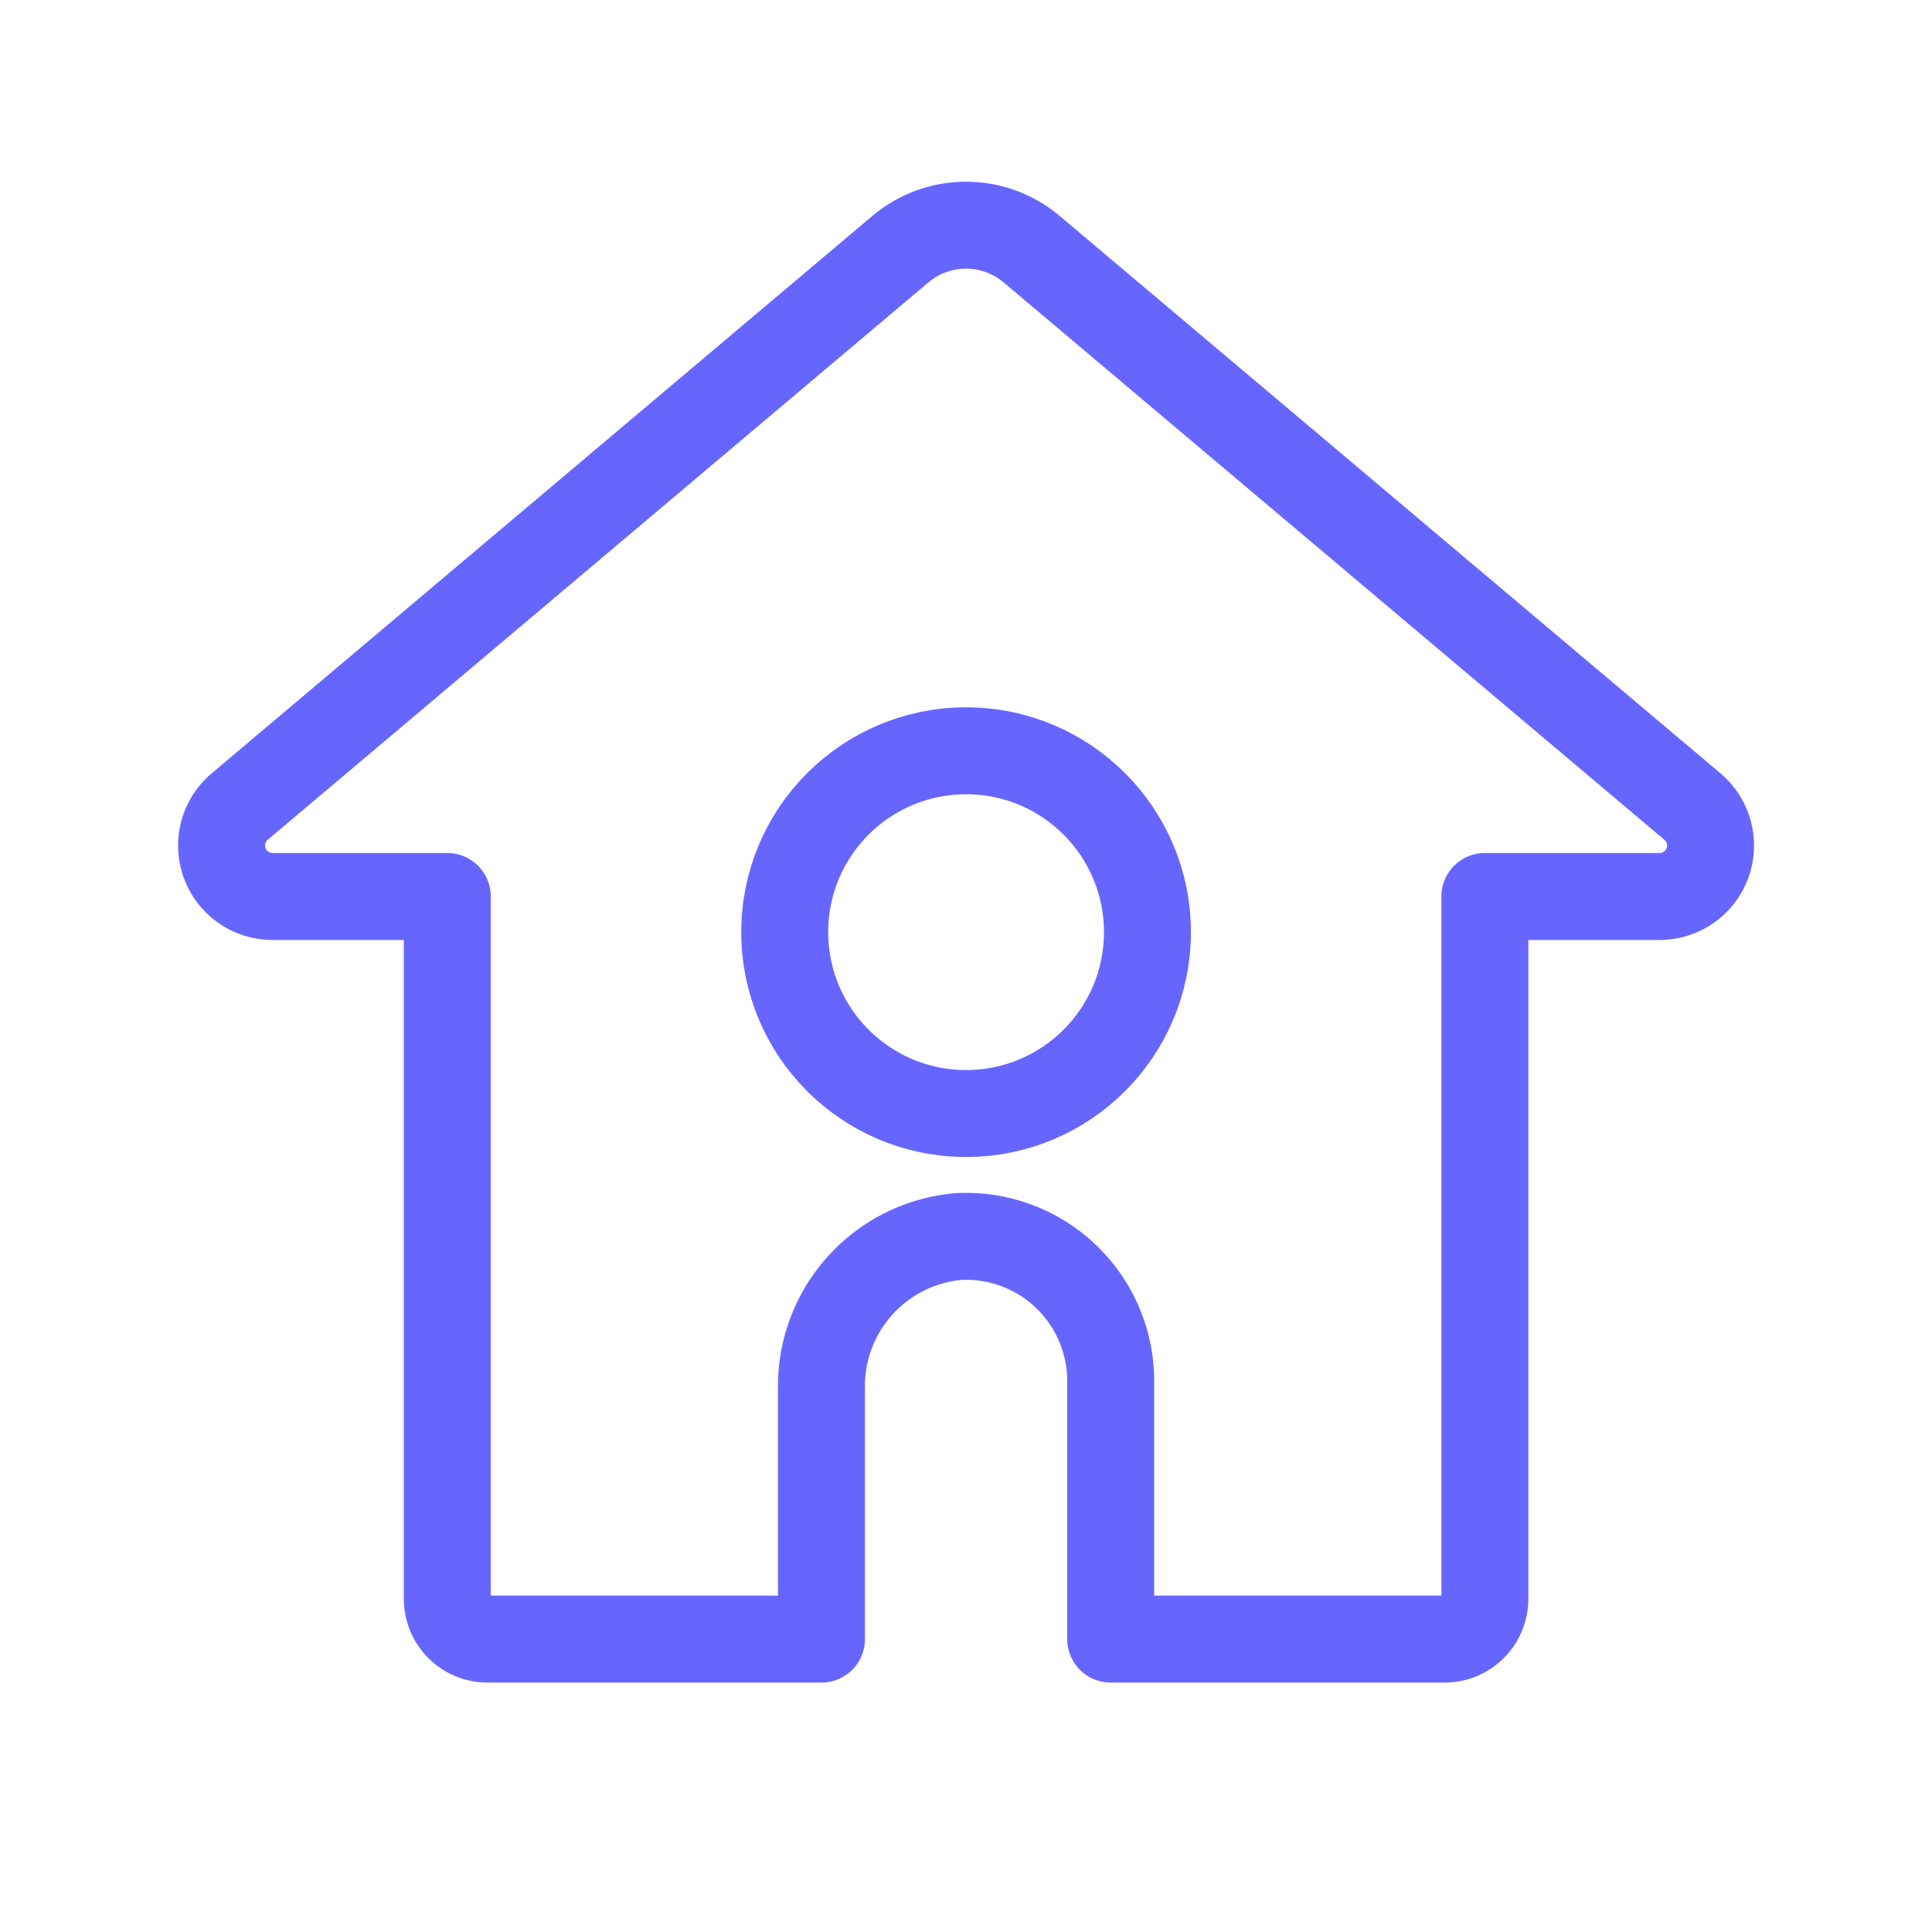
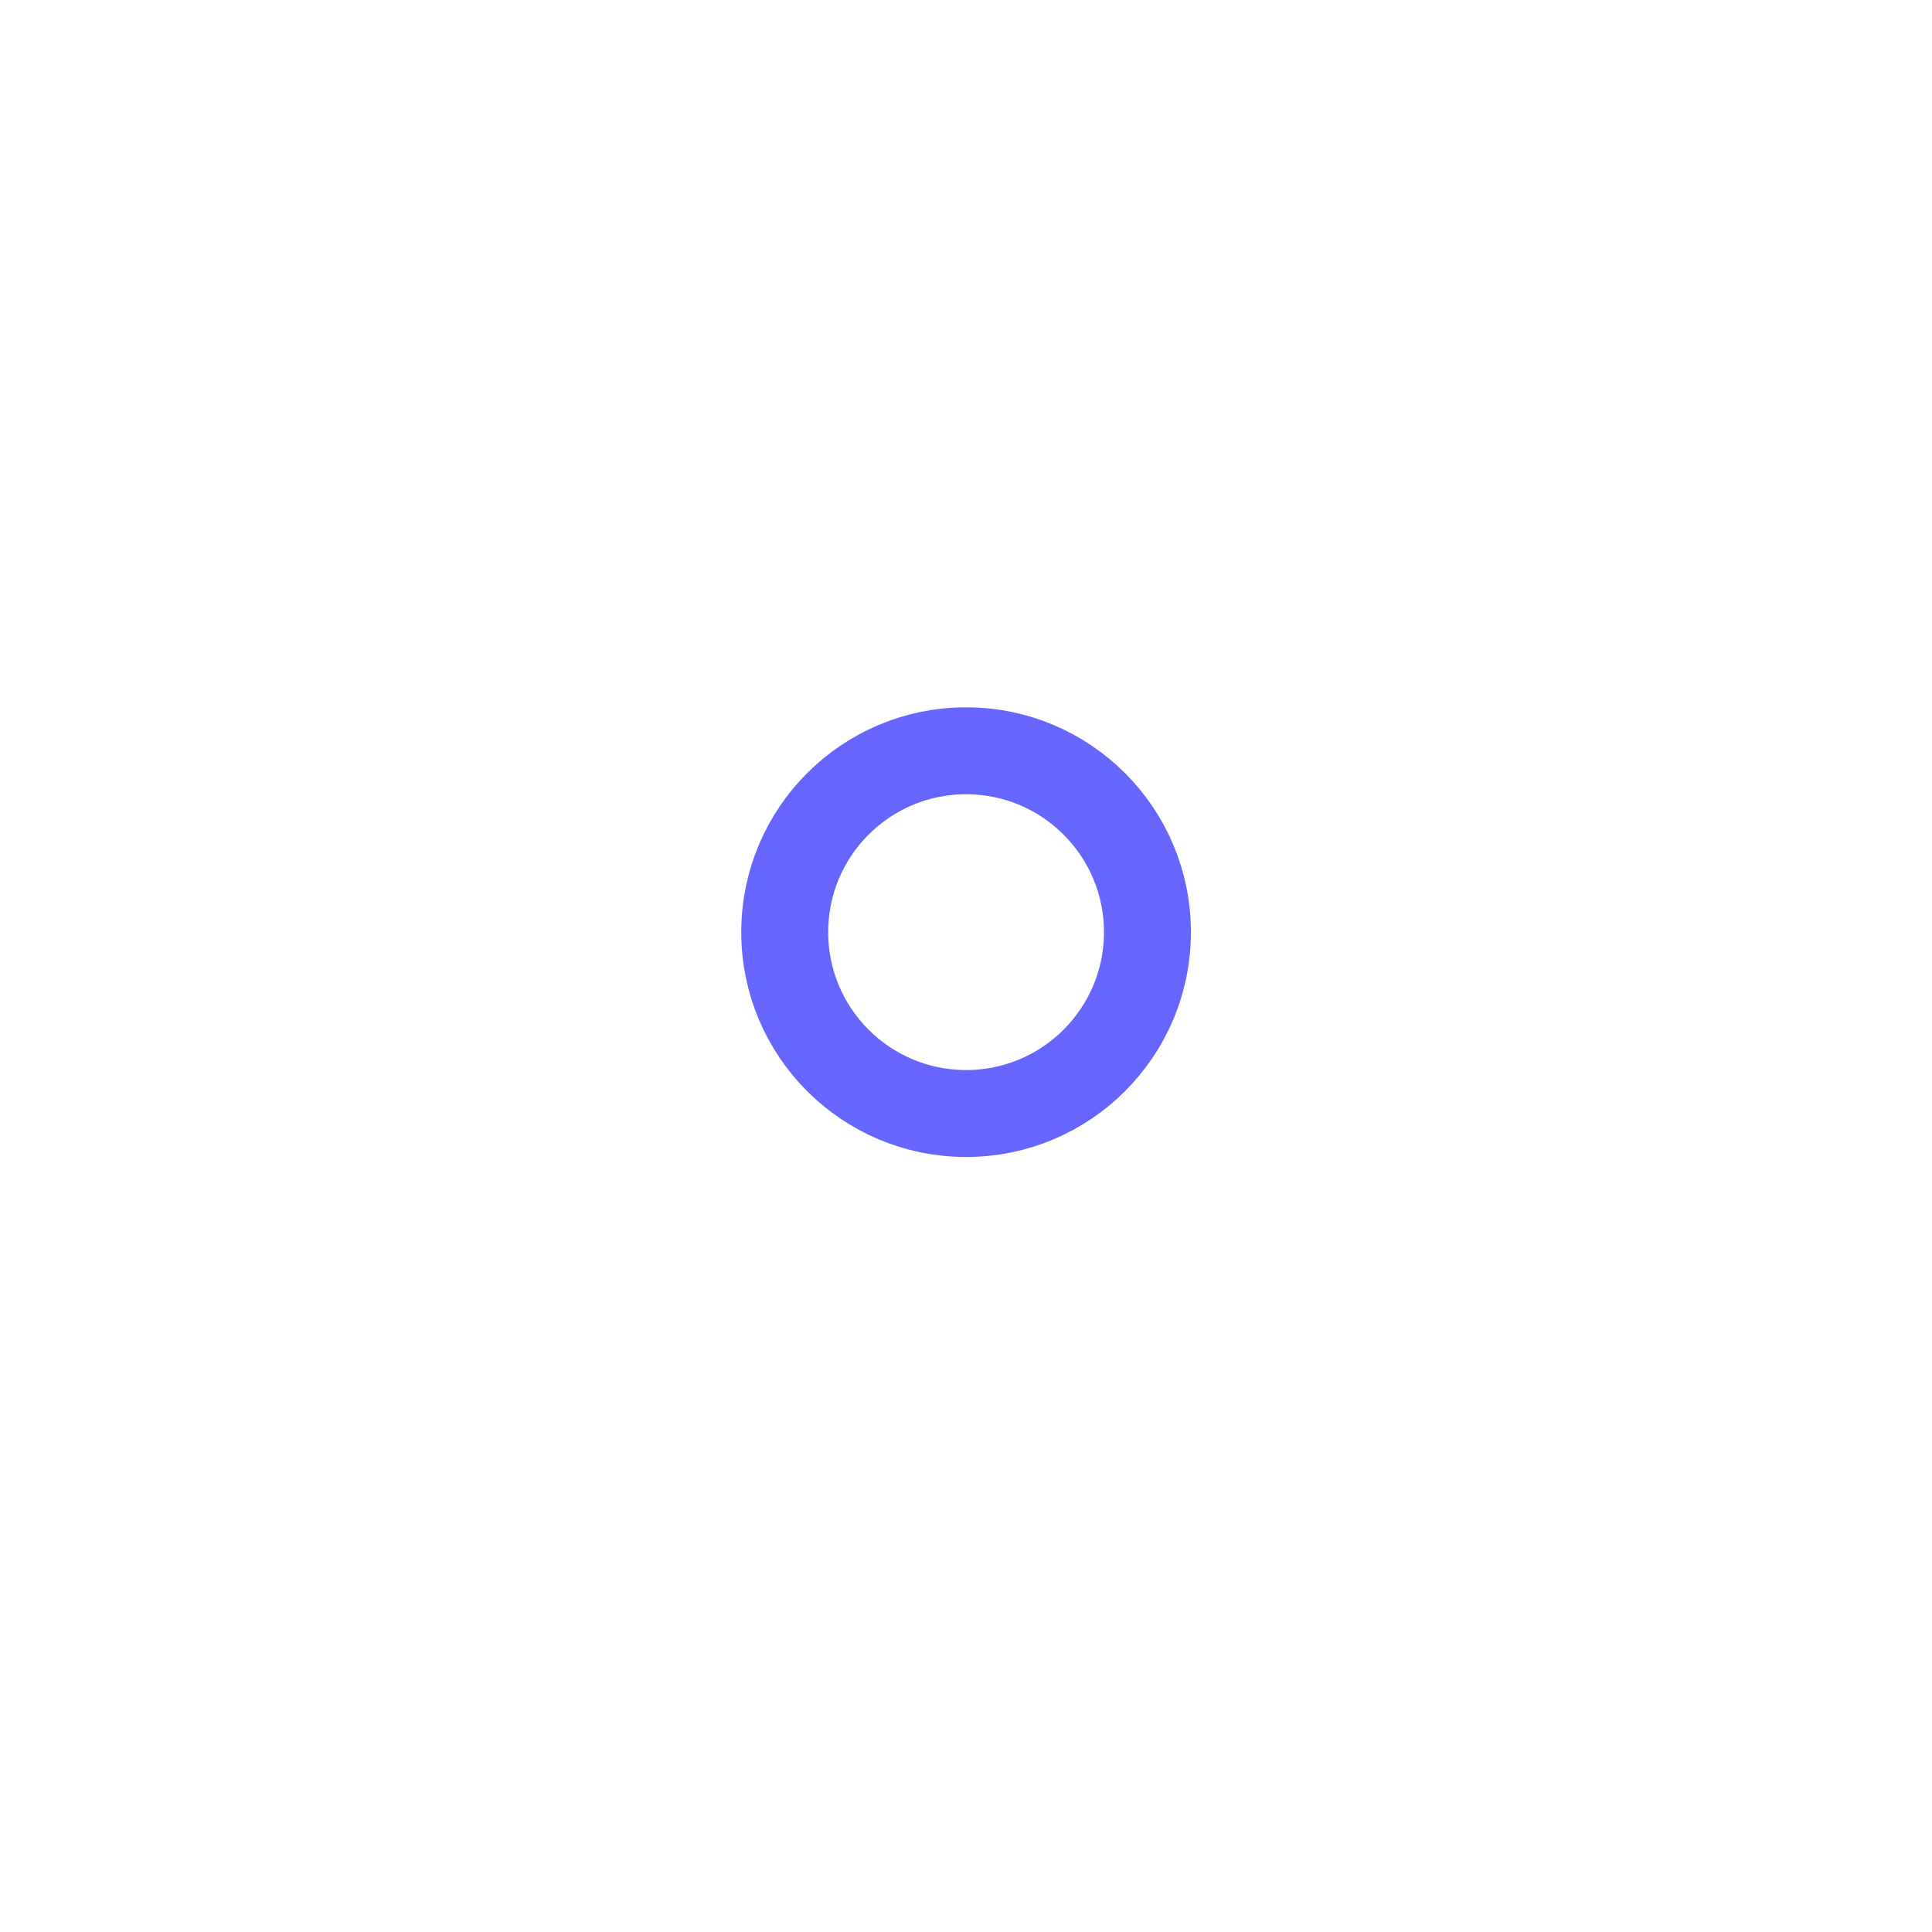
<svg xmlns="http://www.w3.org/2000/svg" width="800" height="800" stroke="#000" stroke-width="2.16" viewBox="0 0 48 48">
  <g id="SVGRepo_iconCarrier">
    <defs>
      <style>.a{fill:none;stroke:#66f;stroke-linecap:round;stroke-linejoin:round}</style>
    </defs>
-     <path d="M42.05 20.04 25.632 6.191a2.531 2.531 0 0 0-3.263 0L5.954 20.04a1.266 1.266 0 0 0 .816 2.233h4.343v17.45a1 1 0 0 0 1 1h8.296v-6.209a3.73 3.73 0 0 1 3.4-3.792 3.594 3.594 0 0 1 3.786 3.589v6.412h8.296a1 1 0 0 0 1-1v-17.45h4.342a1.266 1.266 0 0 0 .816-2.233z" class="a" />
    <circle cx="24.002" cy="23.159" r="4.506" class="a" />
  </g>
</svg>